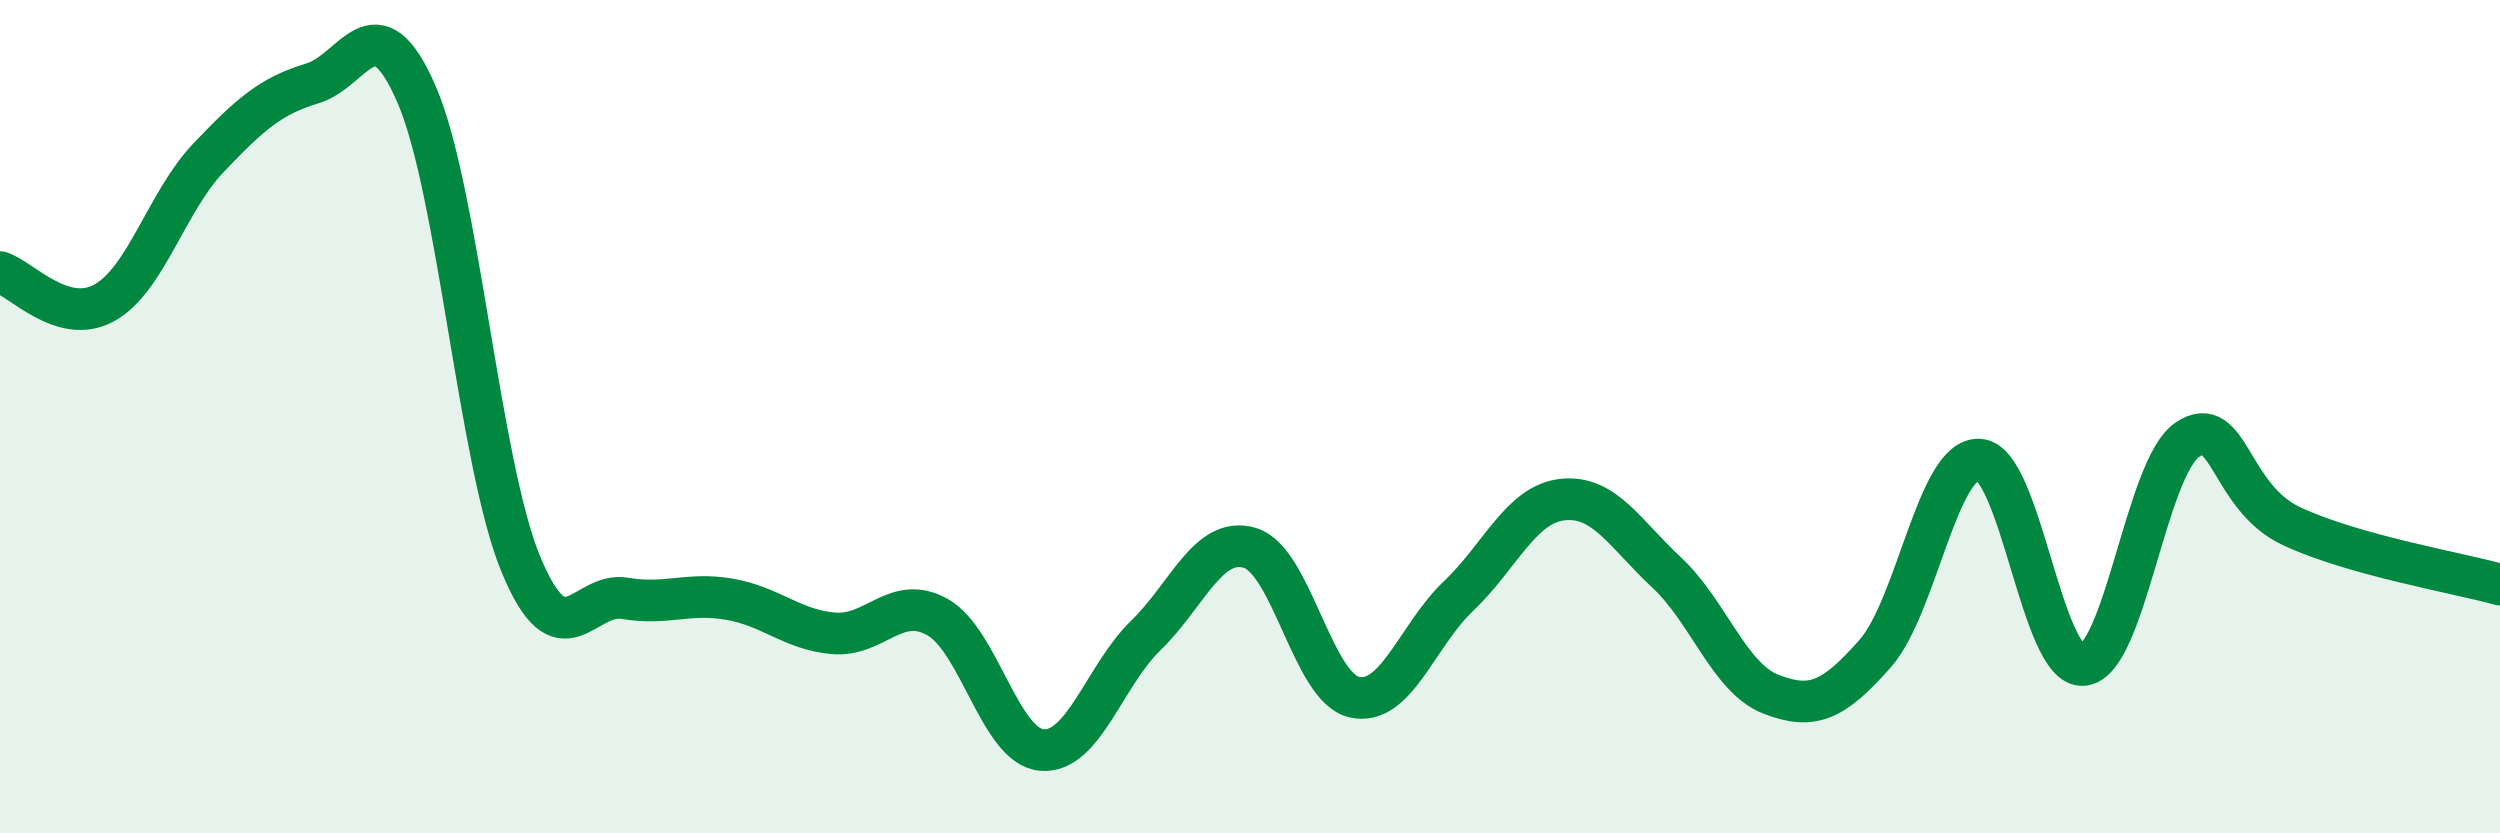
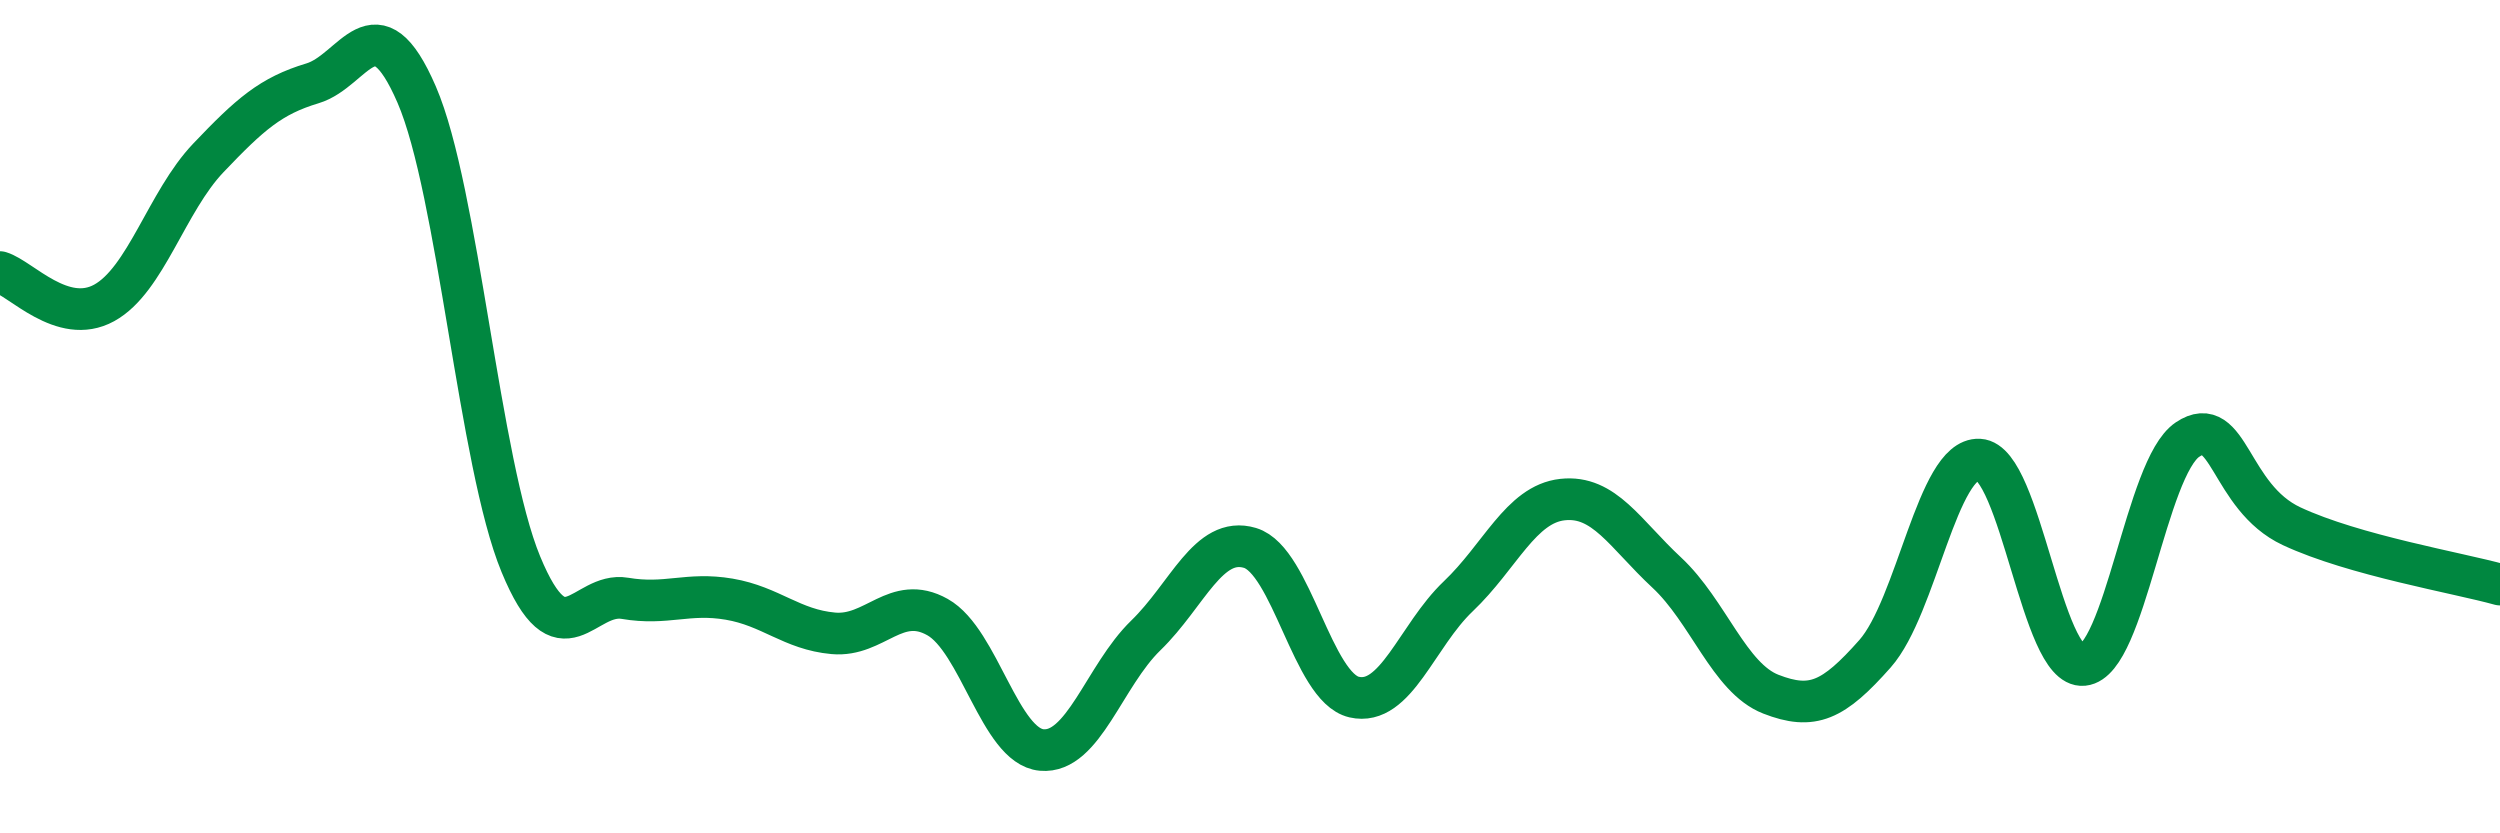
<svg xmlns="http://www.w3.org/2000/svg" width="60" height="20" viewBox="0 0 60 20">
-   <path d="M 0,6.53 C 0.5,6.68 1.5,7.82 2.5,7.27 C 3.5,6.72 4,4.84 5,3.79 C 6,2.74 6.5,2.3 7.5,2 C 8.5,1.7 9,-0.04 10,2.27 C 11,4.58 11.5,11.12 12.5,13.54 C 13.5,15.96 14,14.19 15,14.36 C 16,14.53 16.5,14.21 17.5,14.38 C 18.5,14.55 19,15.11 20,15.2 C 21,15.29 21.5,14.25 22.5,14.81 C 23.5,15.37 24,17.91 25,18 C 26,18.09 26.5,16.22 27.5,15.25 C 28.5,14.28 29,12.85 30,13.15 C 31,13.45 31.5,16.5 32.5,16.73 C 33.5,16.96 34,15.26 35,14.31 C 36,13.36 36.5,12.1 37.5,11.99 C 38.5,11.88 39,12.81 40,13.74 C 41,14.67 41.5,16.27 42.5,16.66 C 43.5,17.05 44,16.82 45,15.69 C 46,14.56 46.5,10.98 47.5,11.03 C 48.5,11.08 49,16.06 50,15.96 C 51,15.86 51.5,11.22 52.5,10.55 C 53.5,9.88 53.5,11.93 55,12.63 C 56.5,13.33 59,13.75 60,14.03L60 20L0 20Z" fill="#008740" opacity="0.1" stroke-linecap="round" stroke-linejoin="round" />
  <path d="M 0,6.53 C 0.5,6.68 1.5,7.82 2.5,7.27 C 3.5,6.72 4,4.84 5,3.79 C 6,2.74 6.5,2.3 7.5,2 C 8.5,1.7 9,-0.04 10,2.27 C 11,4.58 11.5,11.12 12.5,13.54 C 13.5,15.96 14,14.19 15,14.36 C 16,14.53 16.5,14.21 17.5,14.38 C 18.5,14.55 19,15.11 20,15.2 C 21,15.29 21.5,14.25 22.5,14.81 C 23.5,15.37 24,17.91 25,18 C 26,18.09 26.5,16.22 27.5,15.25 C 28.5,14.28 29,12.85 30,13.15 C 31,13.45 31.5,16.5 32.5,16.73 C 33.5,16.96 34,15.26 35,14.31 C 36,13.36 36.5,12.1 37.5,11.99 C 38.5,11.88 39,12.81 40,13.74 C 41,14.67 41.5,16.27 42.5,16.66 C 43.5,17.05 44,16.82 45,15.69 C 46,14.56 46.5,10.98 47.5,11.03 C 48.5,11.08 49,16.06 50,15.96 C 51,15.86 51.5,11.22 52.5,10.55 C 53.5,9.88 53.5,11.93 55,12.63 C 56.5,13.33 59,13.75 60,14.03" stroke="#008740" stroke-width="1" fill="none" stroke-linecap="round" stroke-linejoin="round" />
</svg>